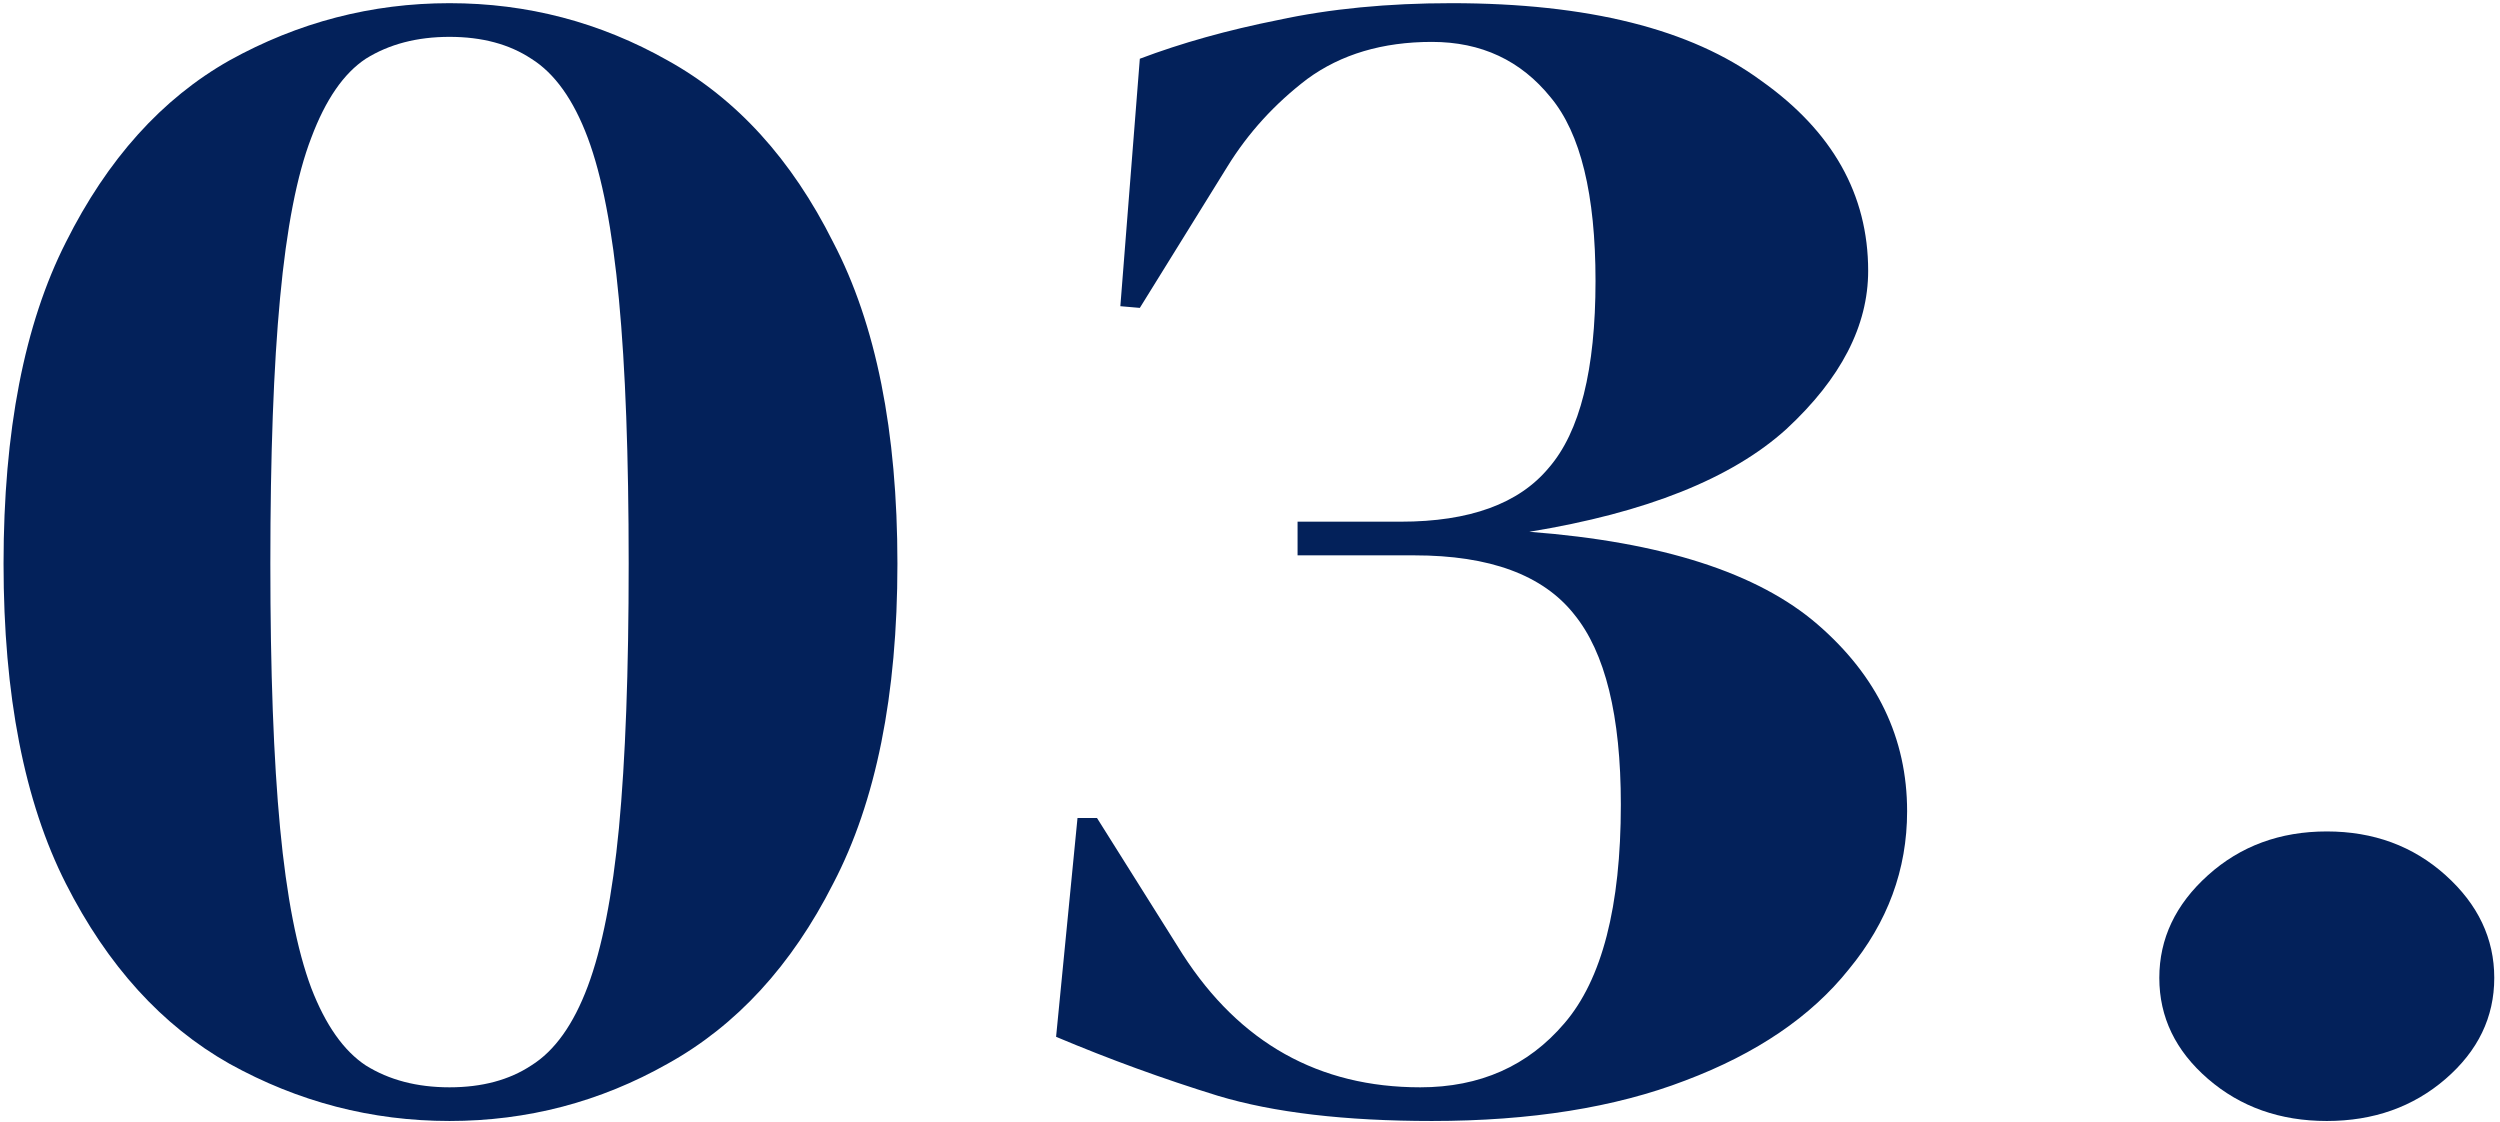
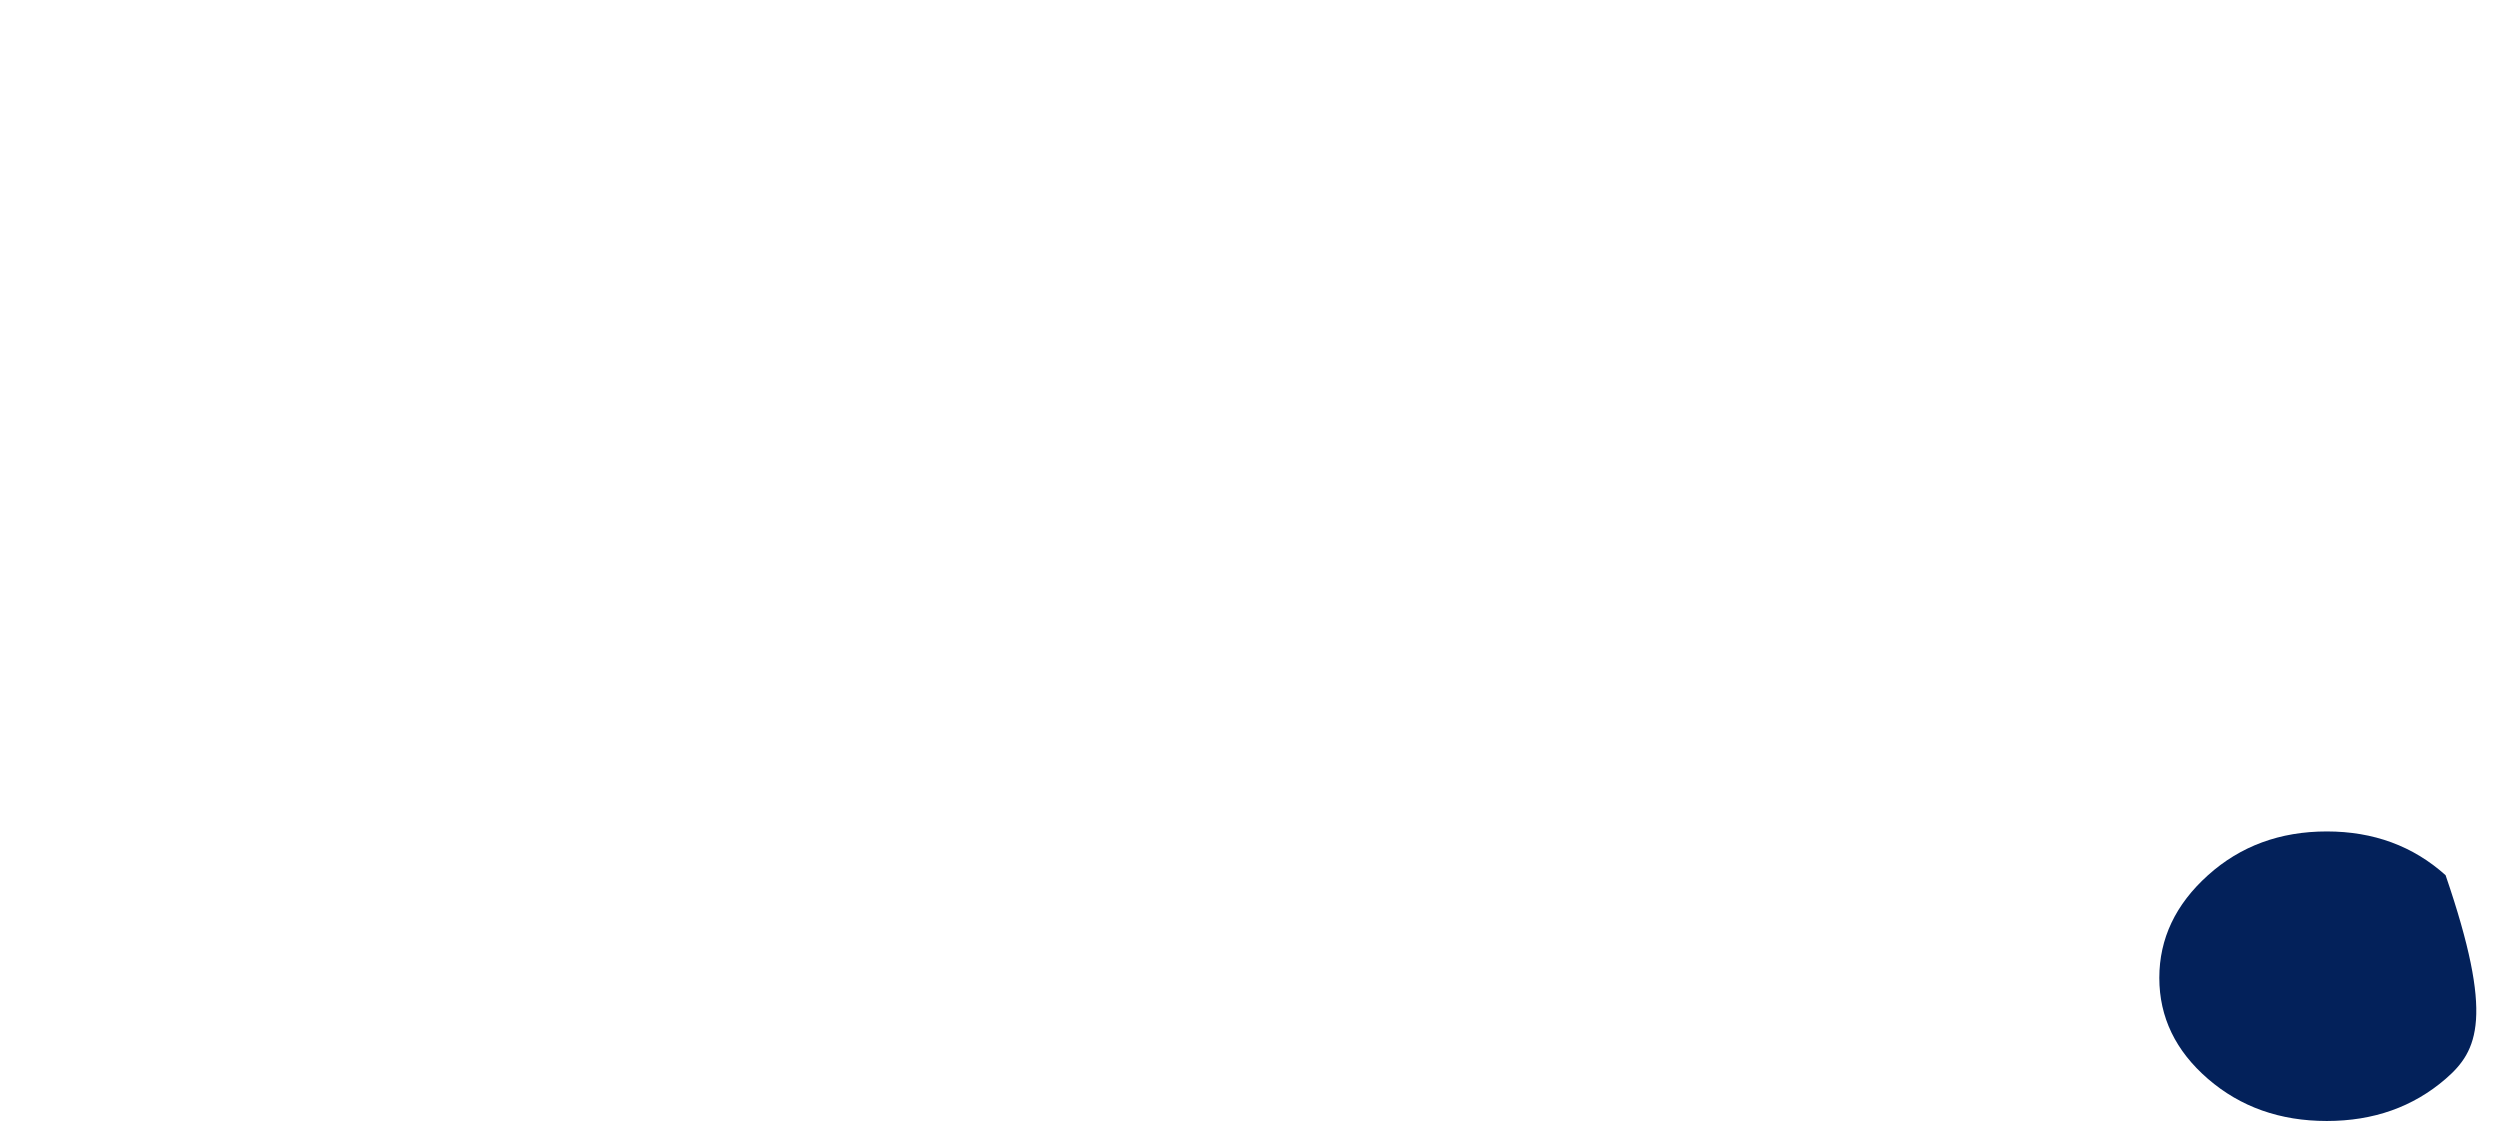
<svg xmlns="http://www.w3.org/2000/svg" width="283" height="127" viewBox="0 0 283 127" fill="none">
-   <path d="M263.392 126.896C258.101 126.896 253.619 125.308 249.945 122.132C246.271 118.956 244.434 115.144 244.434 110.698C244.434 106.251 246.271 102.376 249.945 99.073C253.619 95.77 258.101 94.119 263.392 94.119C268.683 94.119 273.165 95.77 276.84 99.073C280.514 102.376 282.351 106.251 282.351 110.698C282.351 115.144 280.514 118.956 276.84 122.132C273.165 125.308 268.683 126.896 263.392 126.896Z" fill="#03215A" />
-   <path d="M162.095 126.895C152.249 126.895 144.166 125.943 137.846 124.037C131.674 122.131 125.574 119.908 119.549 117.367L121.974 92.594H124.178L133.878 108.029C140.345 118.066 149.309 123.084 160.773 123.084C167.533 123.084 172.971 120.67 177.086 115.843C181.348 110.888 183.479 102.63 183.479 91.069C183.479 81.033 181.715 73.855 178.188 69.535C174.661 65.089 168.635 62.866 160.111 62.866H146.885V59.054H158.568C166.358 59.054 171.942 57.022 175.322 52.956C178.85 48.891 180.613 41.84 180.613 31.803C180.613 22.021 178.923 15.097 175.543 11.032C172.163 6.84 167.68 4.743 162.095 4.743C156.511 4.743 151.808 6.141 147.987 8.936C144.313 11.731 141.3 15.034 138.948 18.845L129.028 34.853L126.824 34.662L129.028 6.649C133.731 4.87 138.948 3.409 144.68 2.266C150.559 0.996 157.099 0.36 164.3 0.36C179.731 0.36 191.415 3.282 199.351 9.126C207.434 14.843 211.476 22.021 211.476 30.66C211.476 36.885 208.39 42.856 202.217 48.573C196.045 54.163 186.345 58.038 173.118 60.198C188.108 61.341 198.984 64.835 205.744 70.679C212.505 76.523 215.885 83.574 215.885 91.832C215.885 98.438 213.681 104.409 209.272 109.745C205.01 115.08 198.837 119.273 190.754 122.322C182.818 125.371 173.265 126.895 162.095 126.895Z" fill="#03215A" />
-   <path d="M50.885 126.895C42.067 126.895 33.764 124.736 25.974 120.416C18.332 116.097 12.16 109.3 7.457 100.026C2.754 90.752 0.402 78.683 0.402 63.818C0.402 48.827 2.754 36.695 7.457 27.421C12.16 18.019 18.332 11.159 25.974 6.84C33.764 2.52 42.067 0.36 50.885 0.36C59.703 0.36 67.933 2.52 75.575 6.84C83.365 11.159 89.611 18.019 94.314 27.421C99.163 36.695 101.588 48.827 101.588 63.818C101.588 78.683 99.163 90.752 94.314 100.026C89.611 109.3 83.365 116.097 75.575 120.416C67.933 124.736 59.703 126.895 50.885 126.895ZM50.885 123.084C54.559 123.084 57.646 122.258 60.144 120.607C62.789 118.955 64.92 115.97 66.537 111.65C68.154 107.331 69.329 101.36 70.064 93.737C70.799 85.987 71.166 76.015 71.166 63.818C71.166 51.622 70.799 41.649 70.064 33.9C69.329 26.023 68.154 19.925 66.537 15.605C64.92 11.286 62.789 8.301 60.144 6.649C57.646 4.997 54.559 4.172 50.885 4.172C47.211 4.172 44.051 4.997 41.406 6.649C38.907 8.301 36.85 11.286 35.233 15.605C33.617 19.798 32.441 25.832 31.706 33.709C30.971 41.459 30.604 51.495 30.604 63.818C30.604 76.015 30.971 85.987 31.706 93.737C32.441 101.487 33.617 107.521 35.233 111.841C36.85 116.033 38.907 118.955 41.406 120.607C44.051 122.258 47.211 123.084 50.885 123.084Z" fill="#03215A" />
+   <path d="M263.392 126.896C258.101 126.896 253.619 125.308 249.945 122.132C246.271 118.956 244.434 115.144 244.434 110.698C244.434 106.251 246.271 102.376 249.945 99.073C253.619 95.77 258.101 94.119 263.392 94.119C268.683 94.119 273.165 95.77 276.84 99.073C282.351 115.144 280.514 118.956 276.84 122.132C273.165 125.308 268.683 126.896 263.392 126.896Z" fill="#03215A" />
</svg>